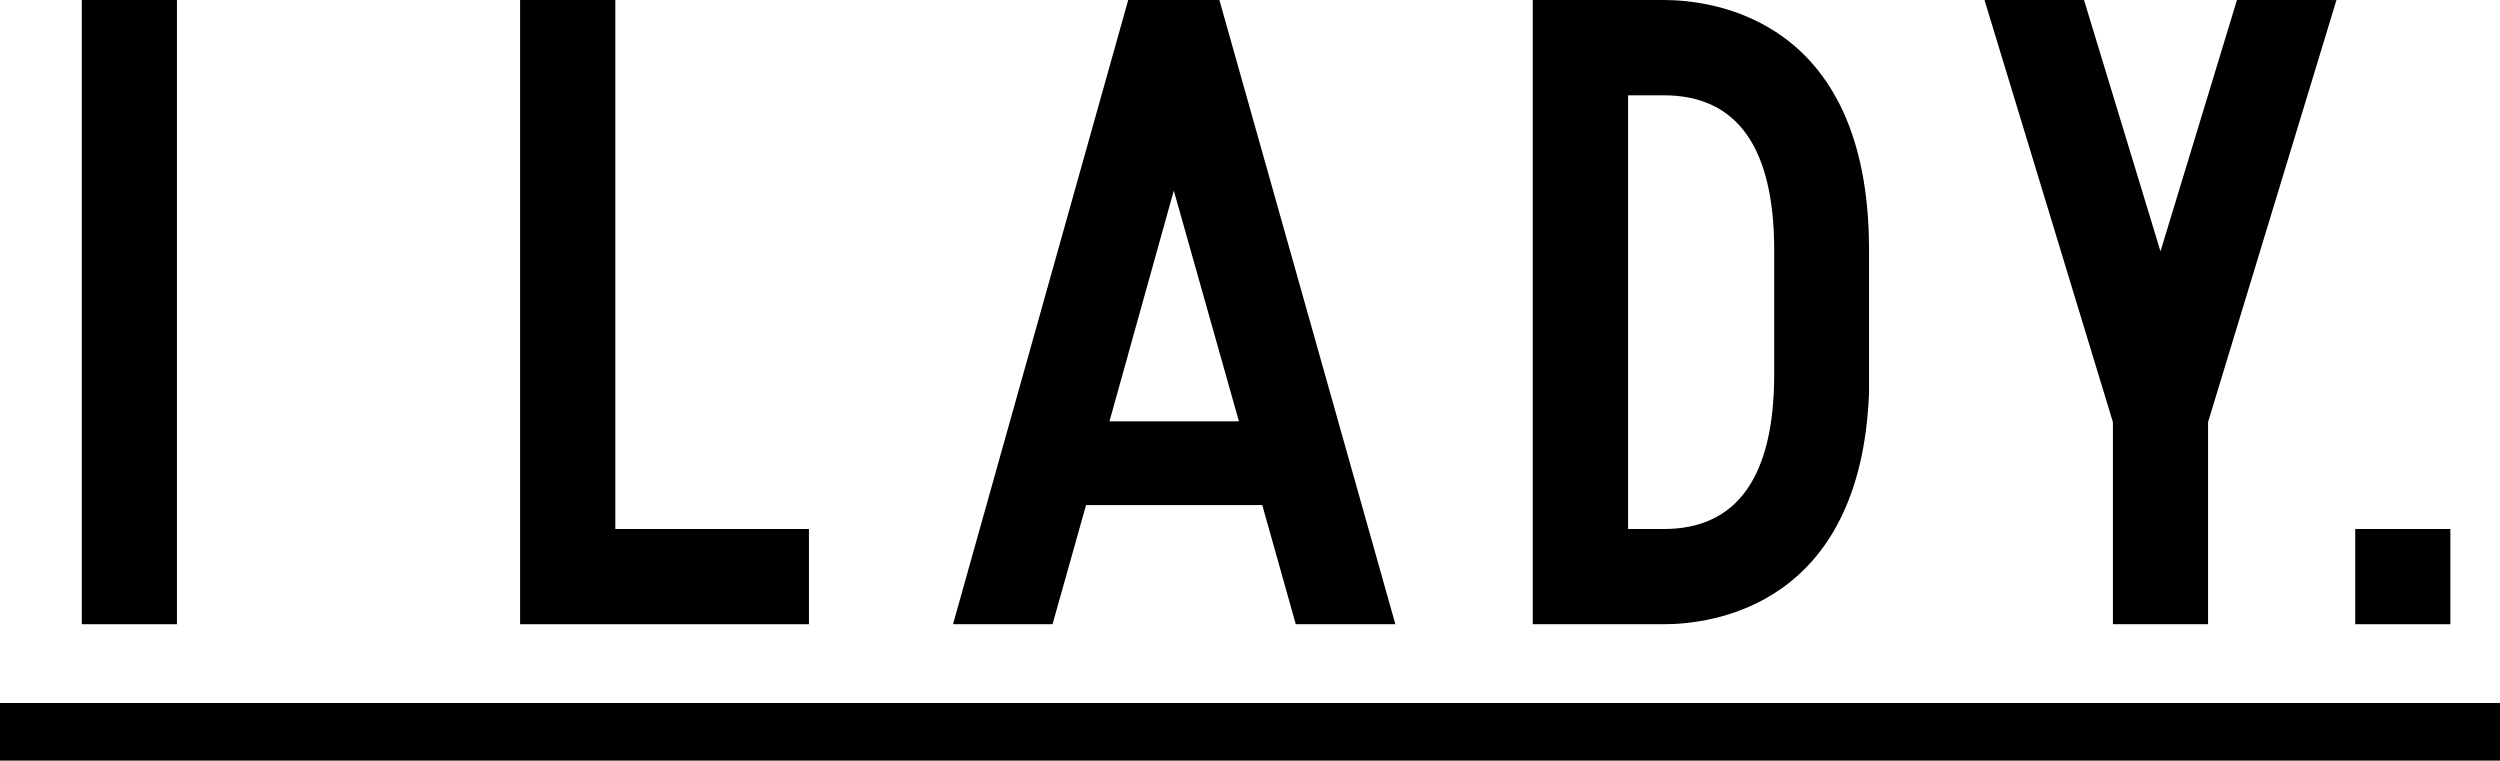
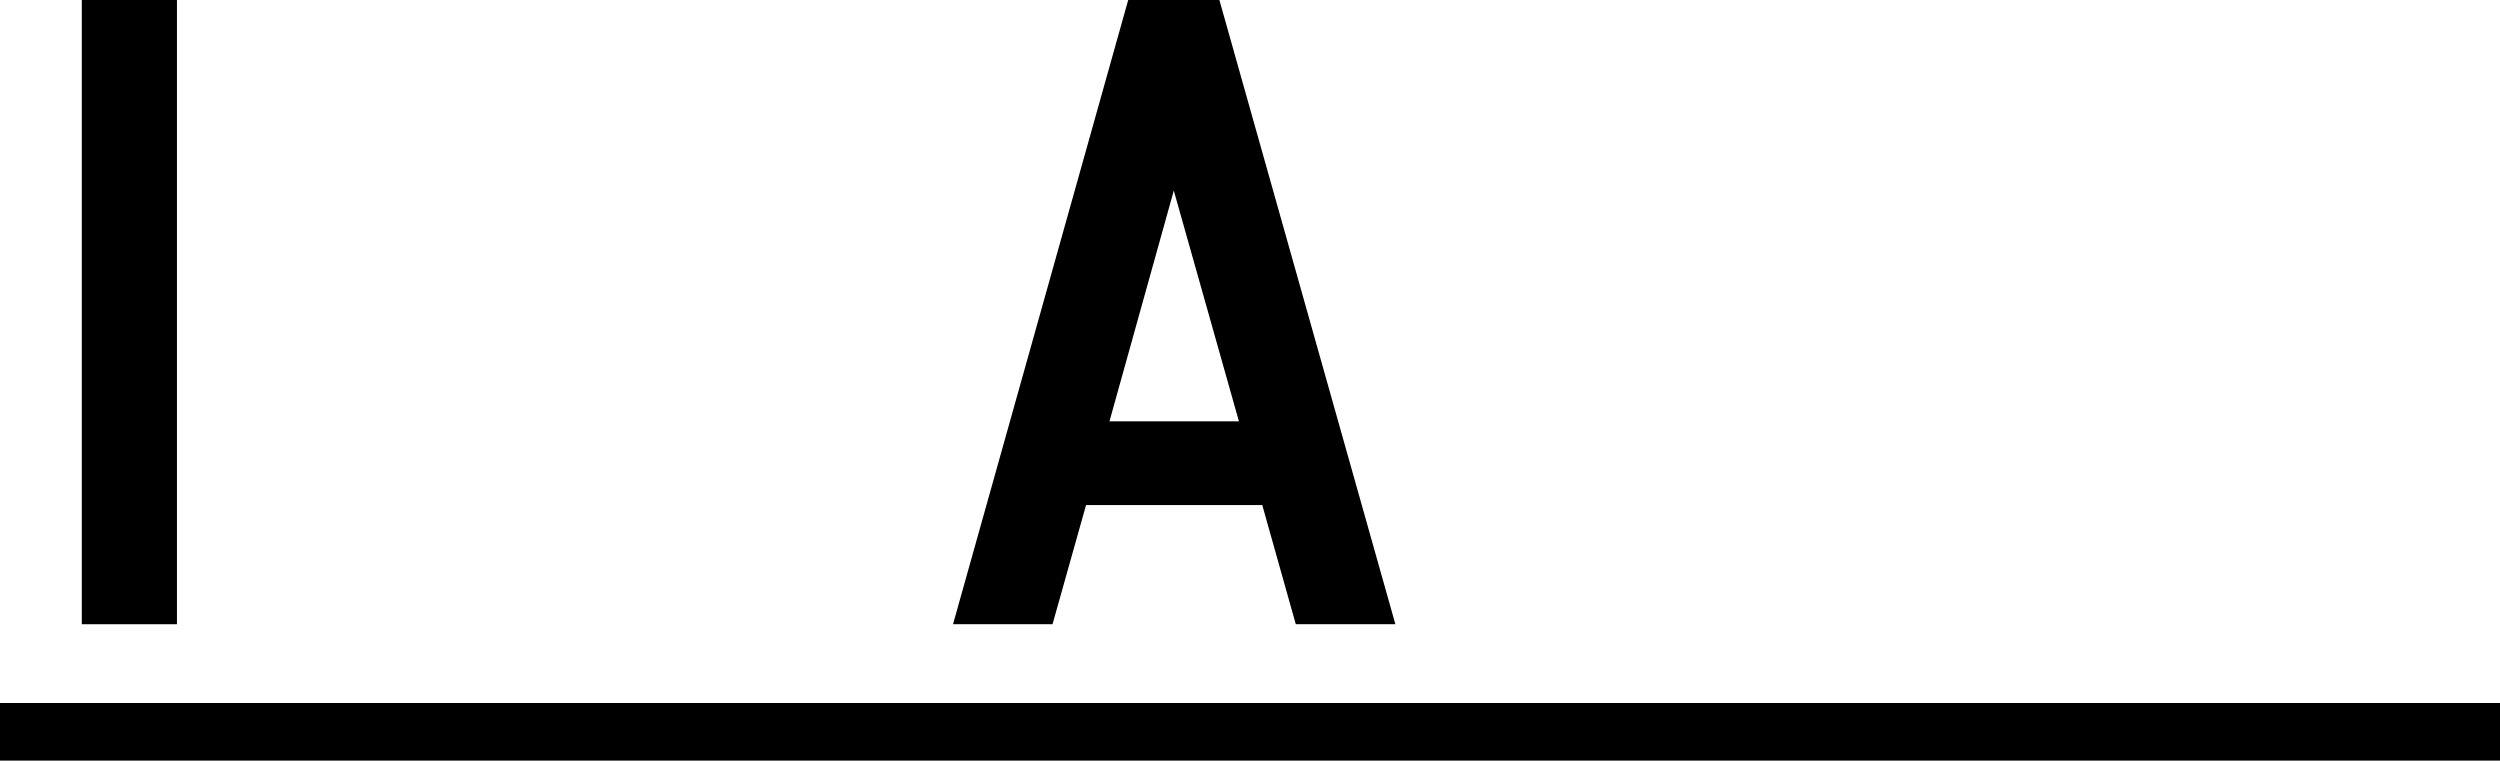
<svg xmlns="http://www.w3.org/2000/svg" viewBox="0 0 314.79 95.78" width="314.79" height="95.78">
  <rect y="88.52" width="314.79" height="7.25" />
  <rect x="10.3" width="11.98" height="78.6" />
-   <polygon points="281.67 0 272.04 31.65 262.41 0 249.88 0 266.05 53.16 266.05 78.6 278.03 78.6 278.03 53.15 294.2 0 281.67 0" />
-   <polygon points="77.48 0 65.49 0 65.49 78.6 66.65 78.6 77.48 78.6 101.86 78.6 101.86 66.61 77.48 66.61 77.48 0" />
  <path d="M142.06,0h0L120,78.6h12.53l4.22-15h22.19l4.22,15h12.54L153.54,0ZM156,53.05h-16.3L147.8,24Z" />
-   <path d="M209.5,0H193V78.6H209.5c5.92,0,24.79-2.15,25.84-29.13h0V31.14h0C235.21,2.26,215.56,0,209.5,0Zm13.9,47.11c0,12.94-4.68,19.5-13.9,19.5H205V12h4.5c9.22,0,13.9,6.56,13.9,19.51Z" />
-   <rect x="296.56" y="66.61" width="11.98" height="11.99" />
</svg>